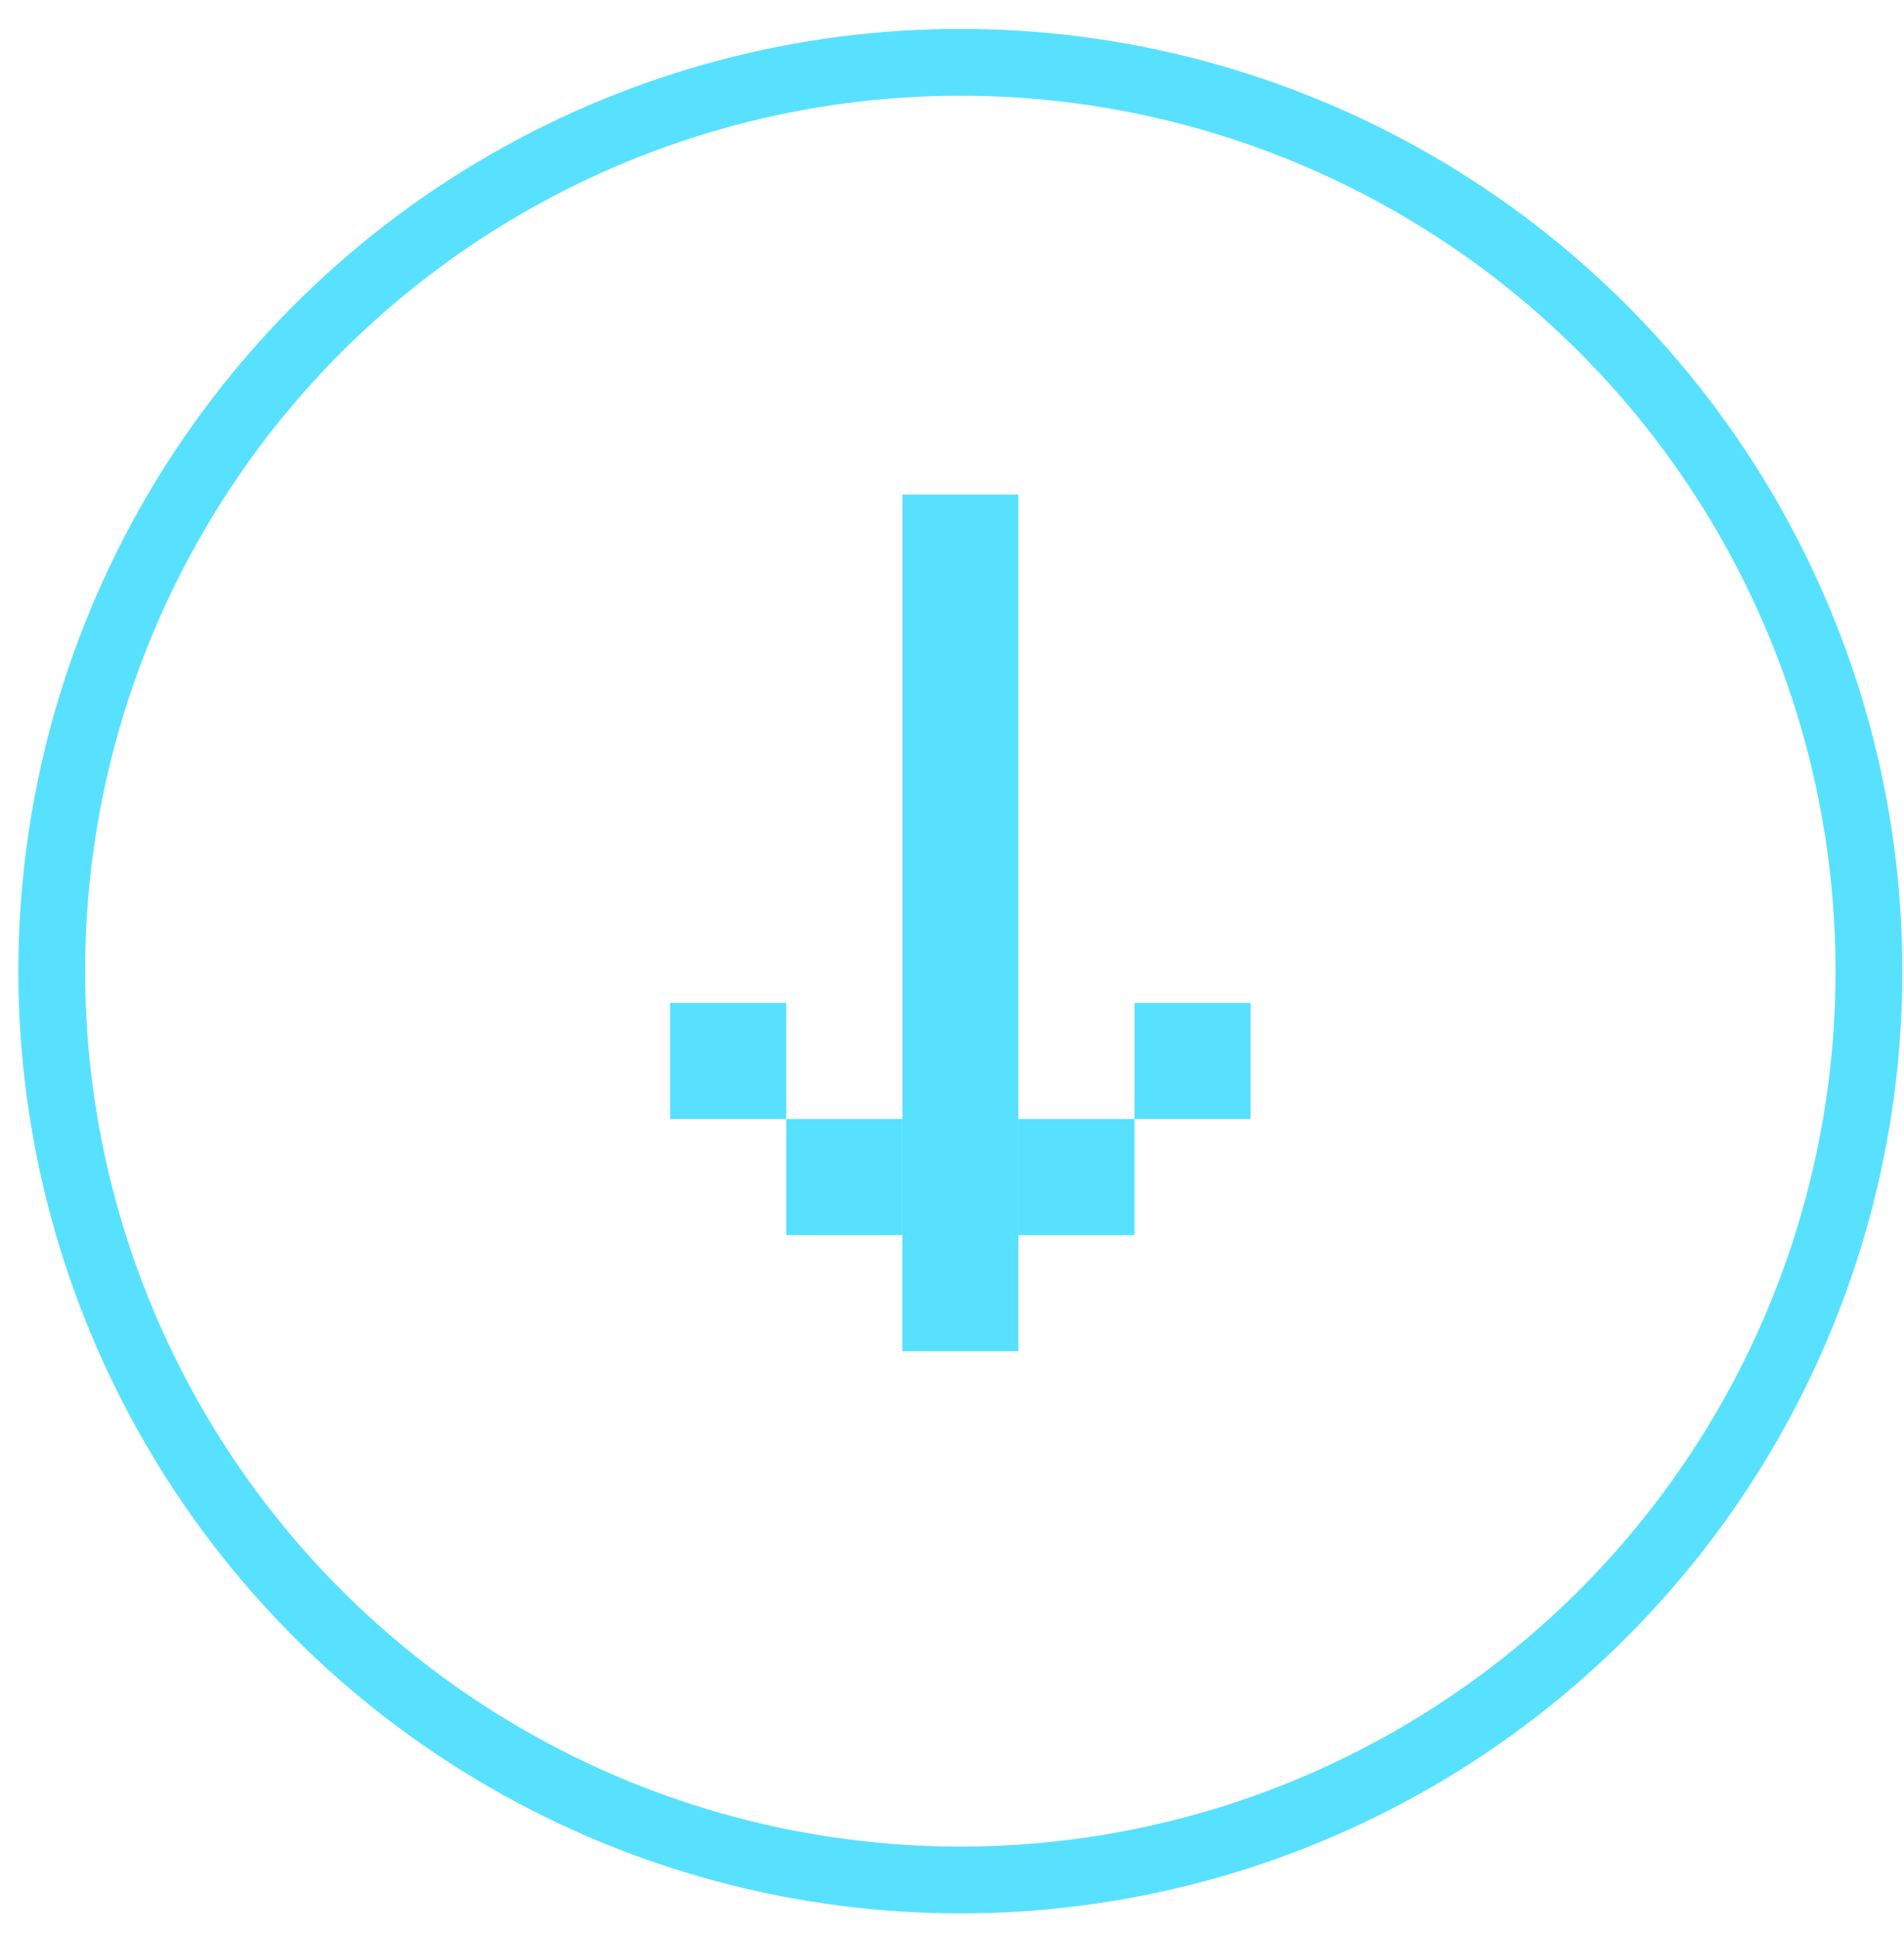
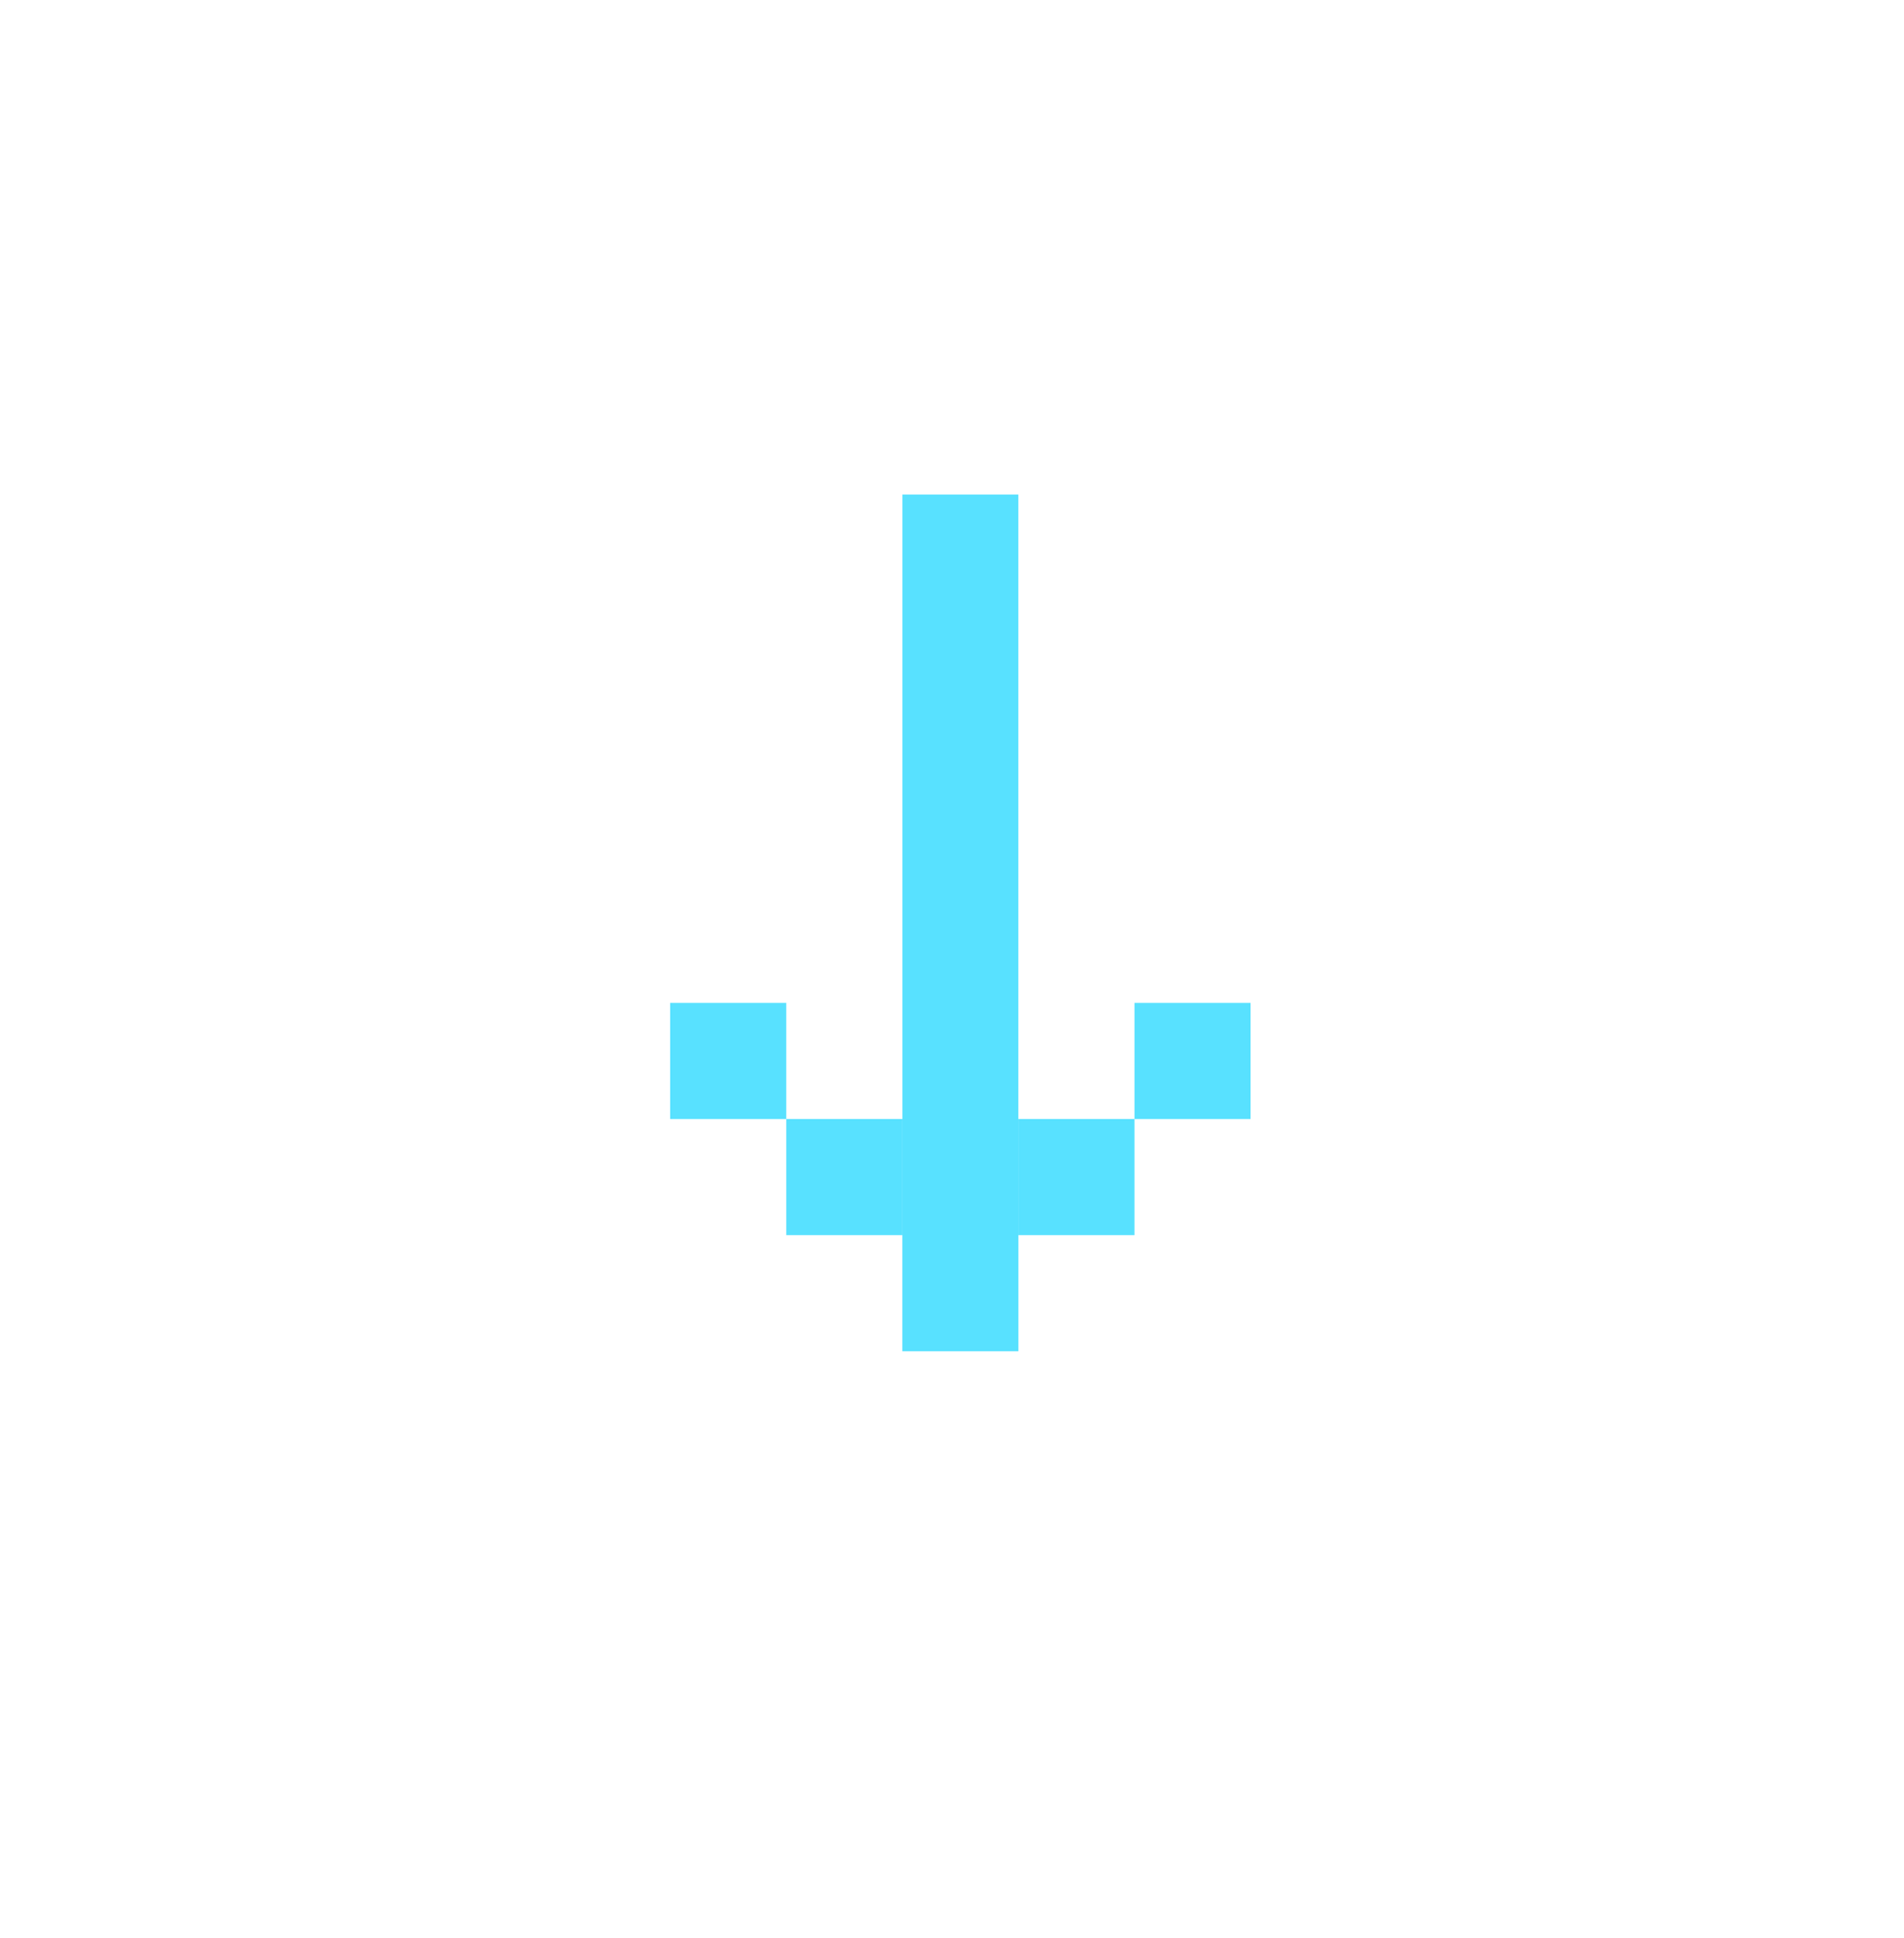
<svg xmlns="http://www.w3.org/2000/svg" width="57" height="58" viewBox="0 0 57 58" fill="none">
  <path fill-rule="evenodd" clip-rule="evenodd" d="M30.486 14.801H27.015V36.967H27.013L27.013 33.491H25.275H23.538L23.538 30.016H20.062L20.062 33.491L23.538 33.491V36.967H27.013V40.442H30.488V36.967H33.963V33.491H37.438V30.016H33.963V33.491H32.225H30.488V36.967H30.486V14.801Z" fill="#58E1FF" />
-   <circle cx="28.75" cy="29.066" r="27.201" stroke="#58E1FF" stroke-width="2" />
</svg>